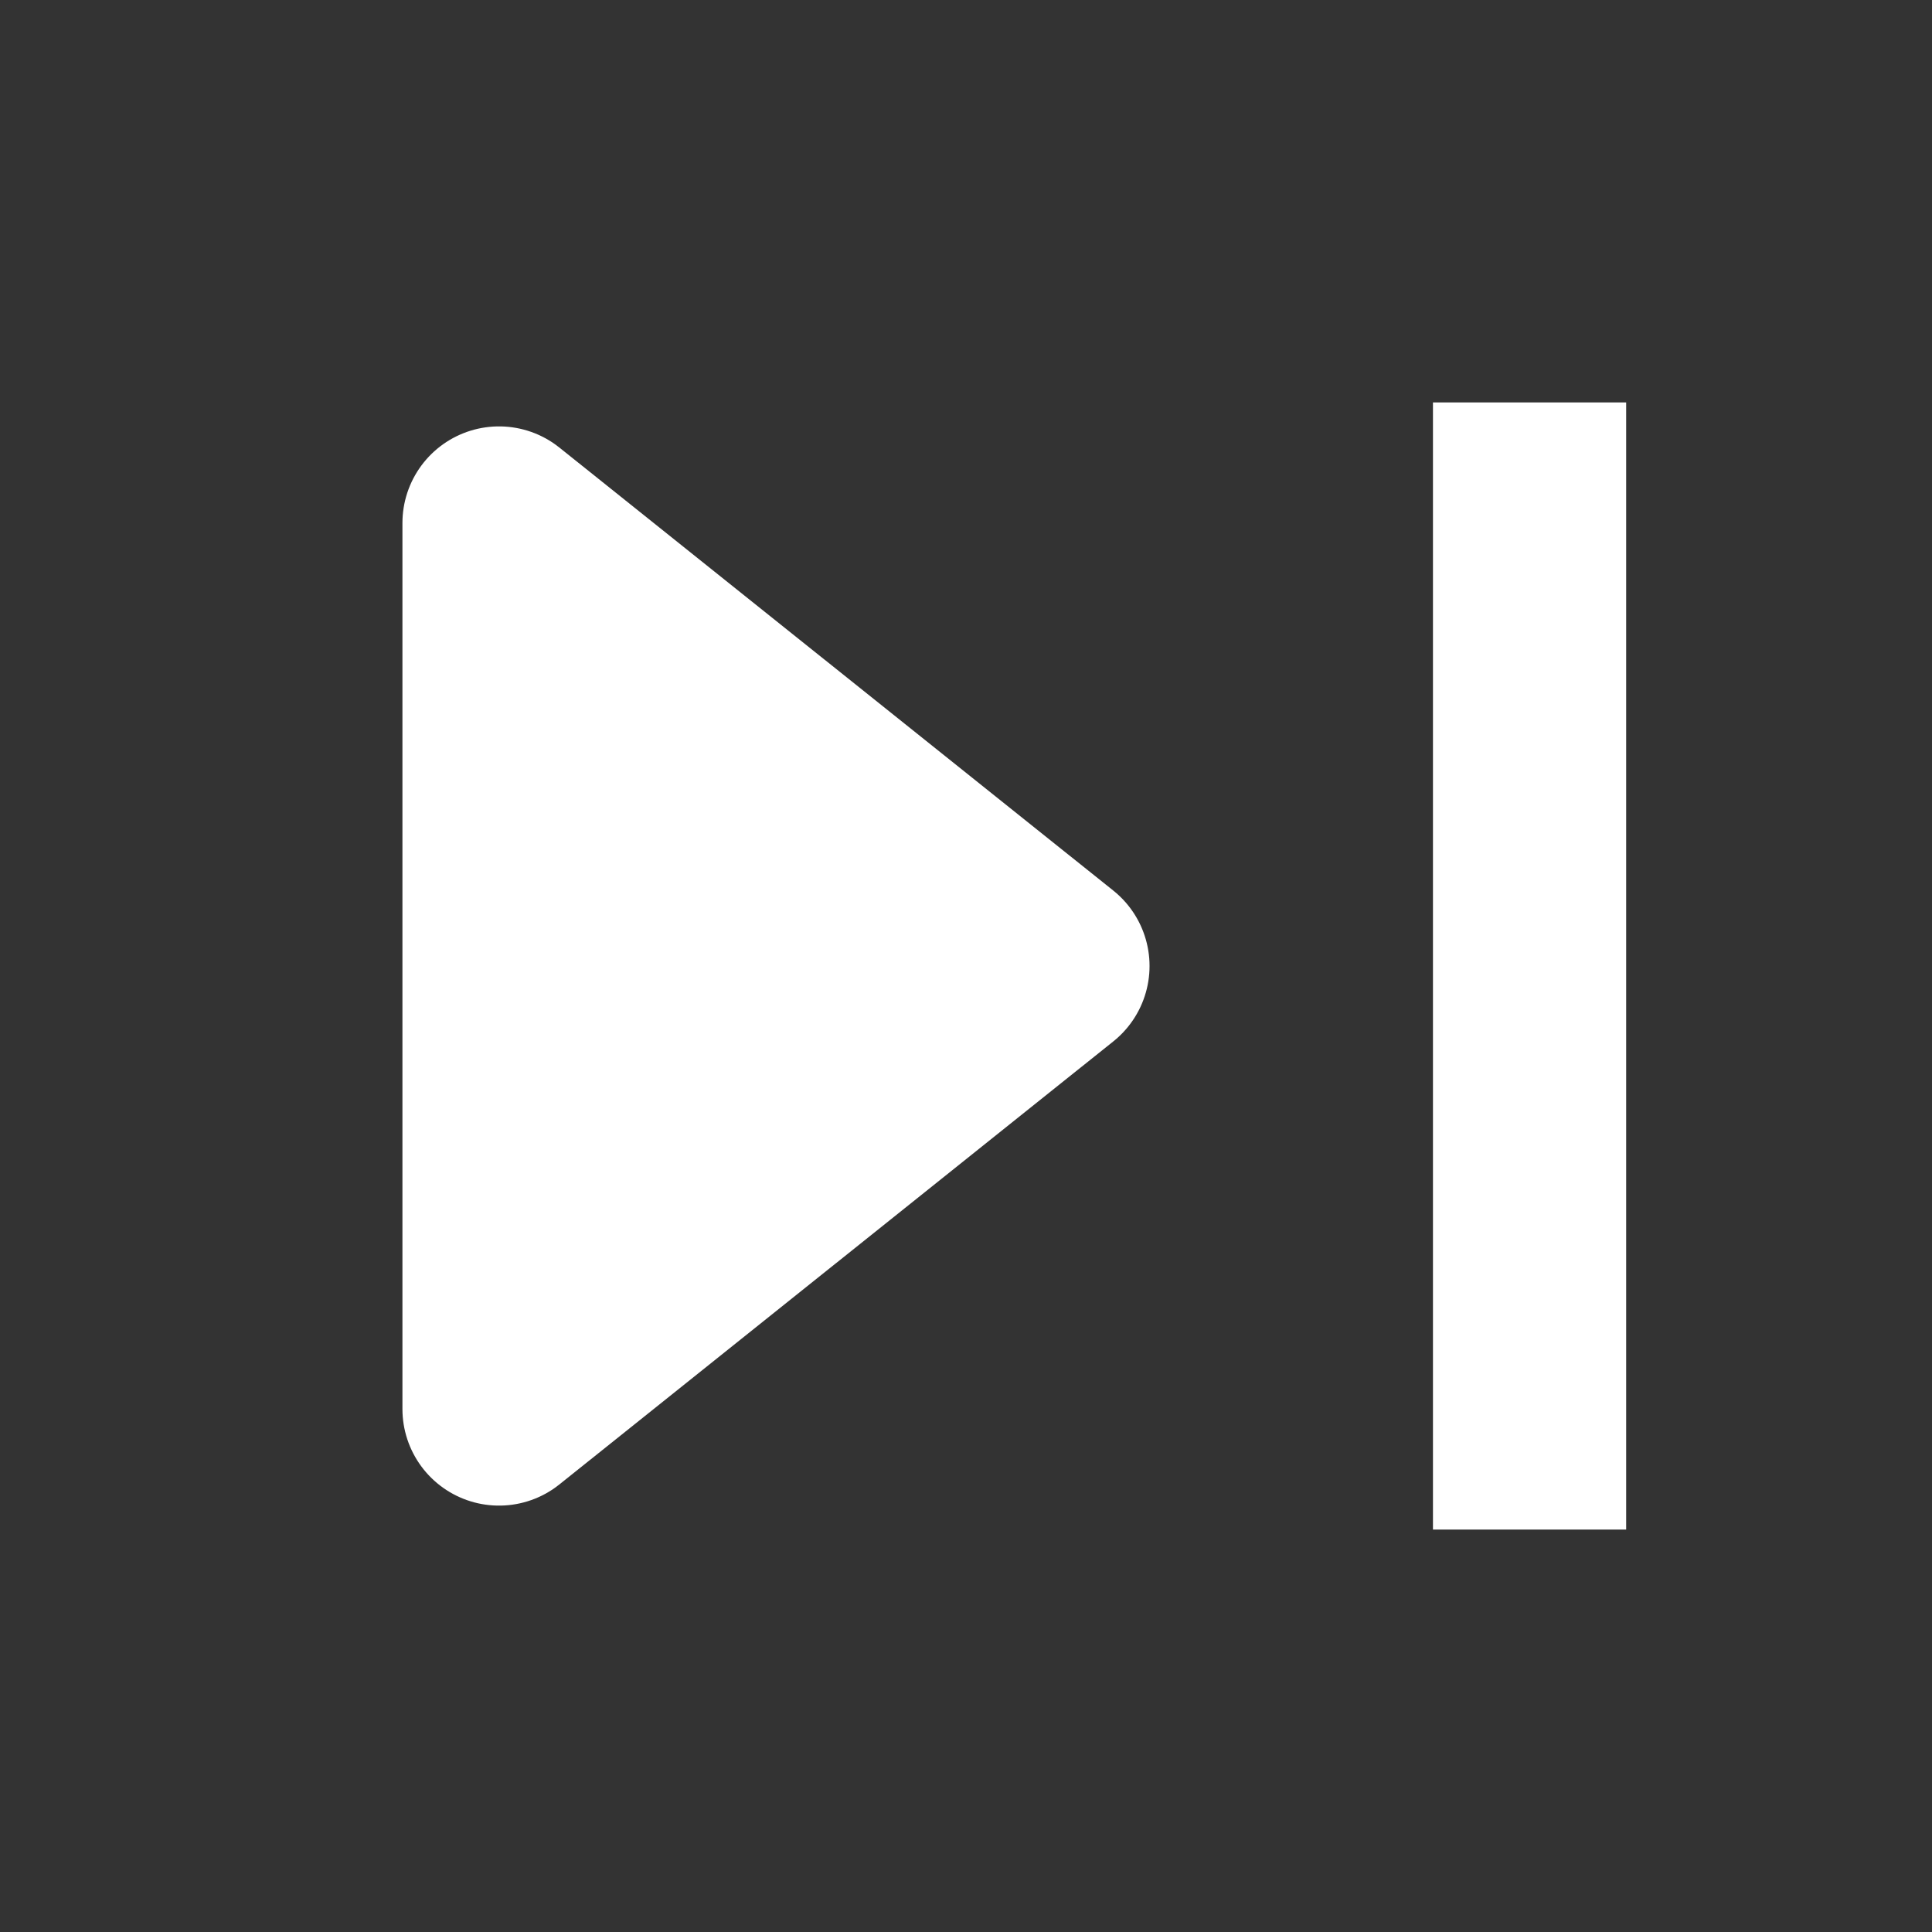
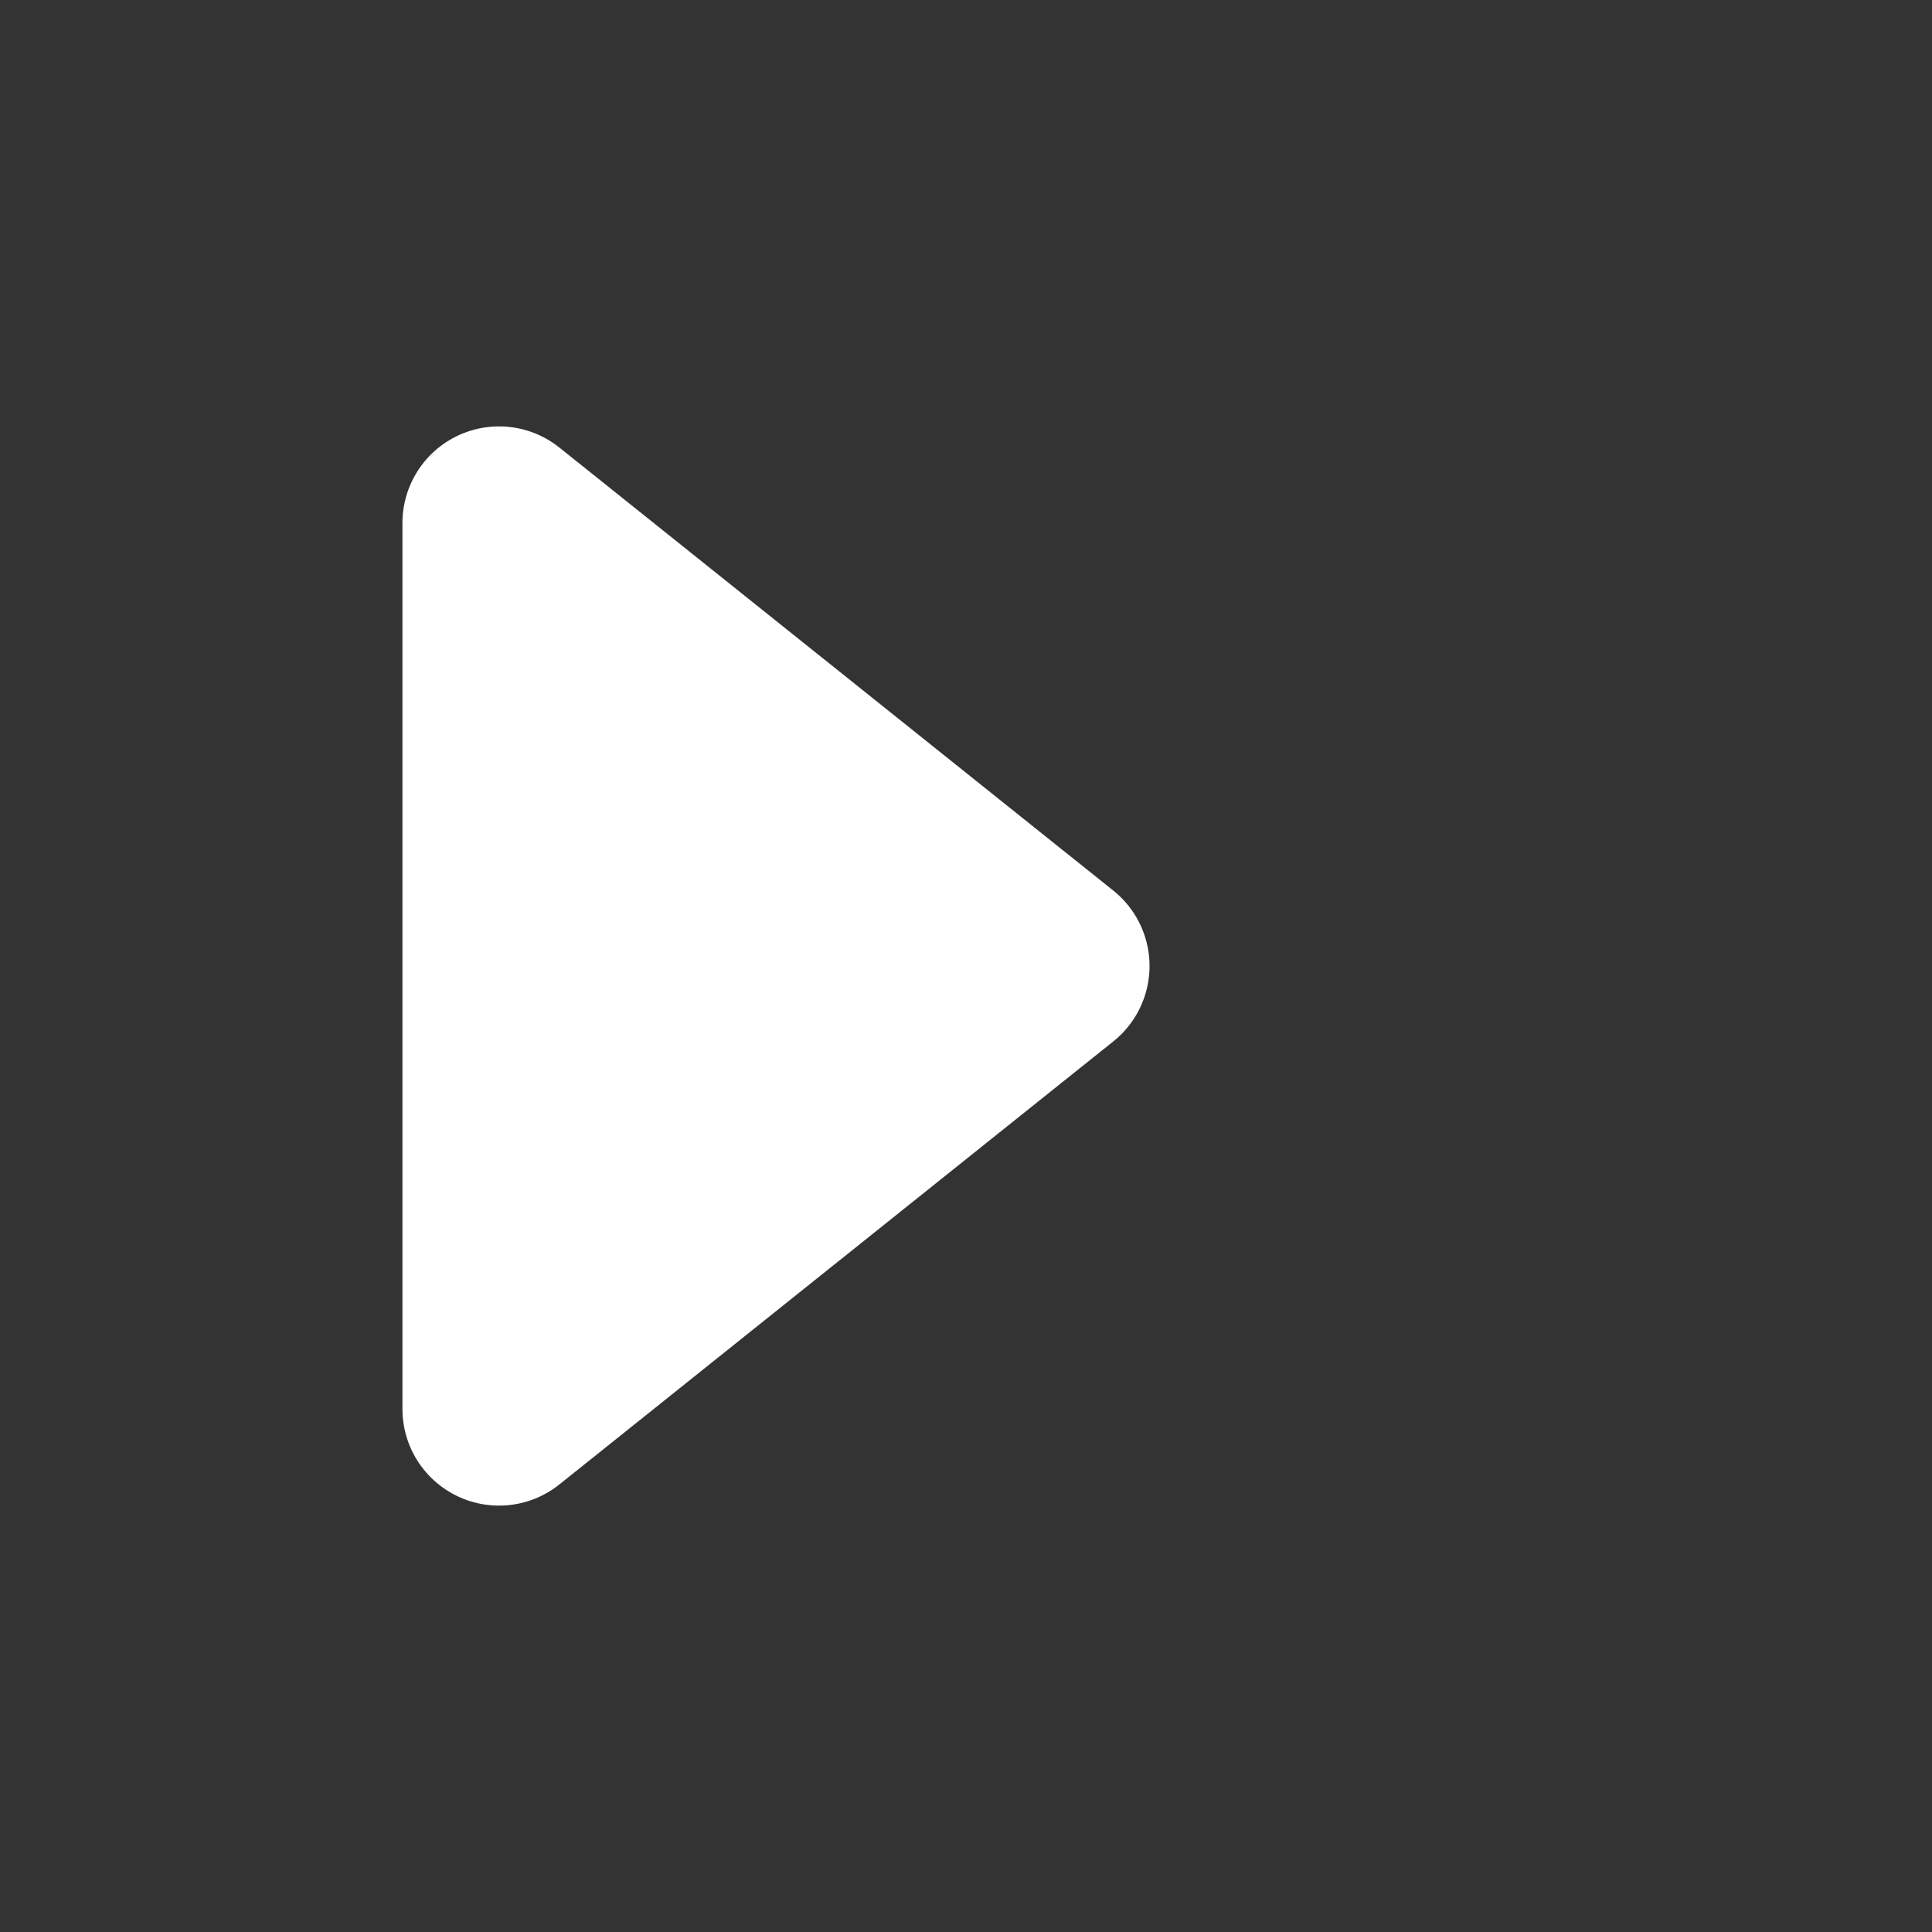
<svg xmlns="http://www.w3.org/2000/svg" width="10" height="10" viewBox="0 0 10 10" fill="none">
  <rect x="0" y="0" width="10" height="10" fill="#333333" stroke="none" />
  <path d="M2.583 7.293V2.707L5.45 5L2.583 7.293Z" fill="white" stroke="white" stroke-linecap="round" stroke-linejoin="round" />
-   <path d="M7.917 2.083V5V7.917" stroke="white" stroke-linejoin="round" />
</svg>